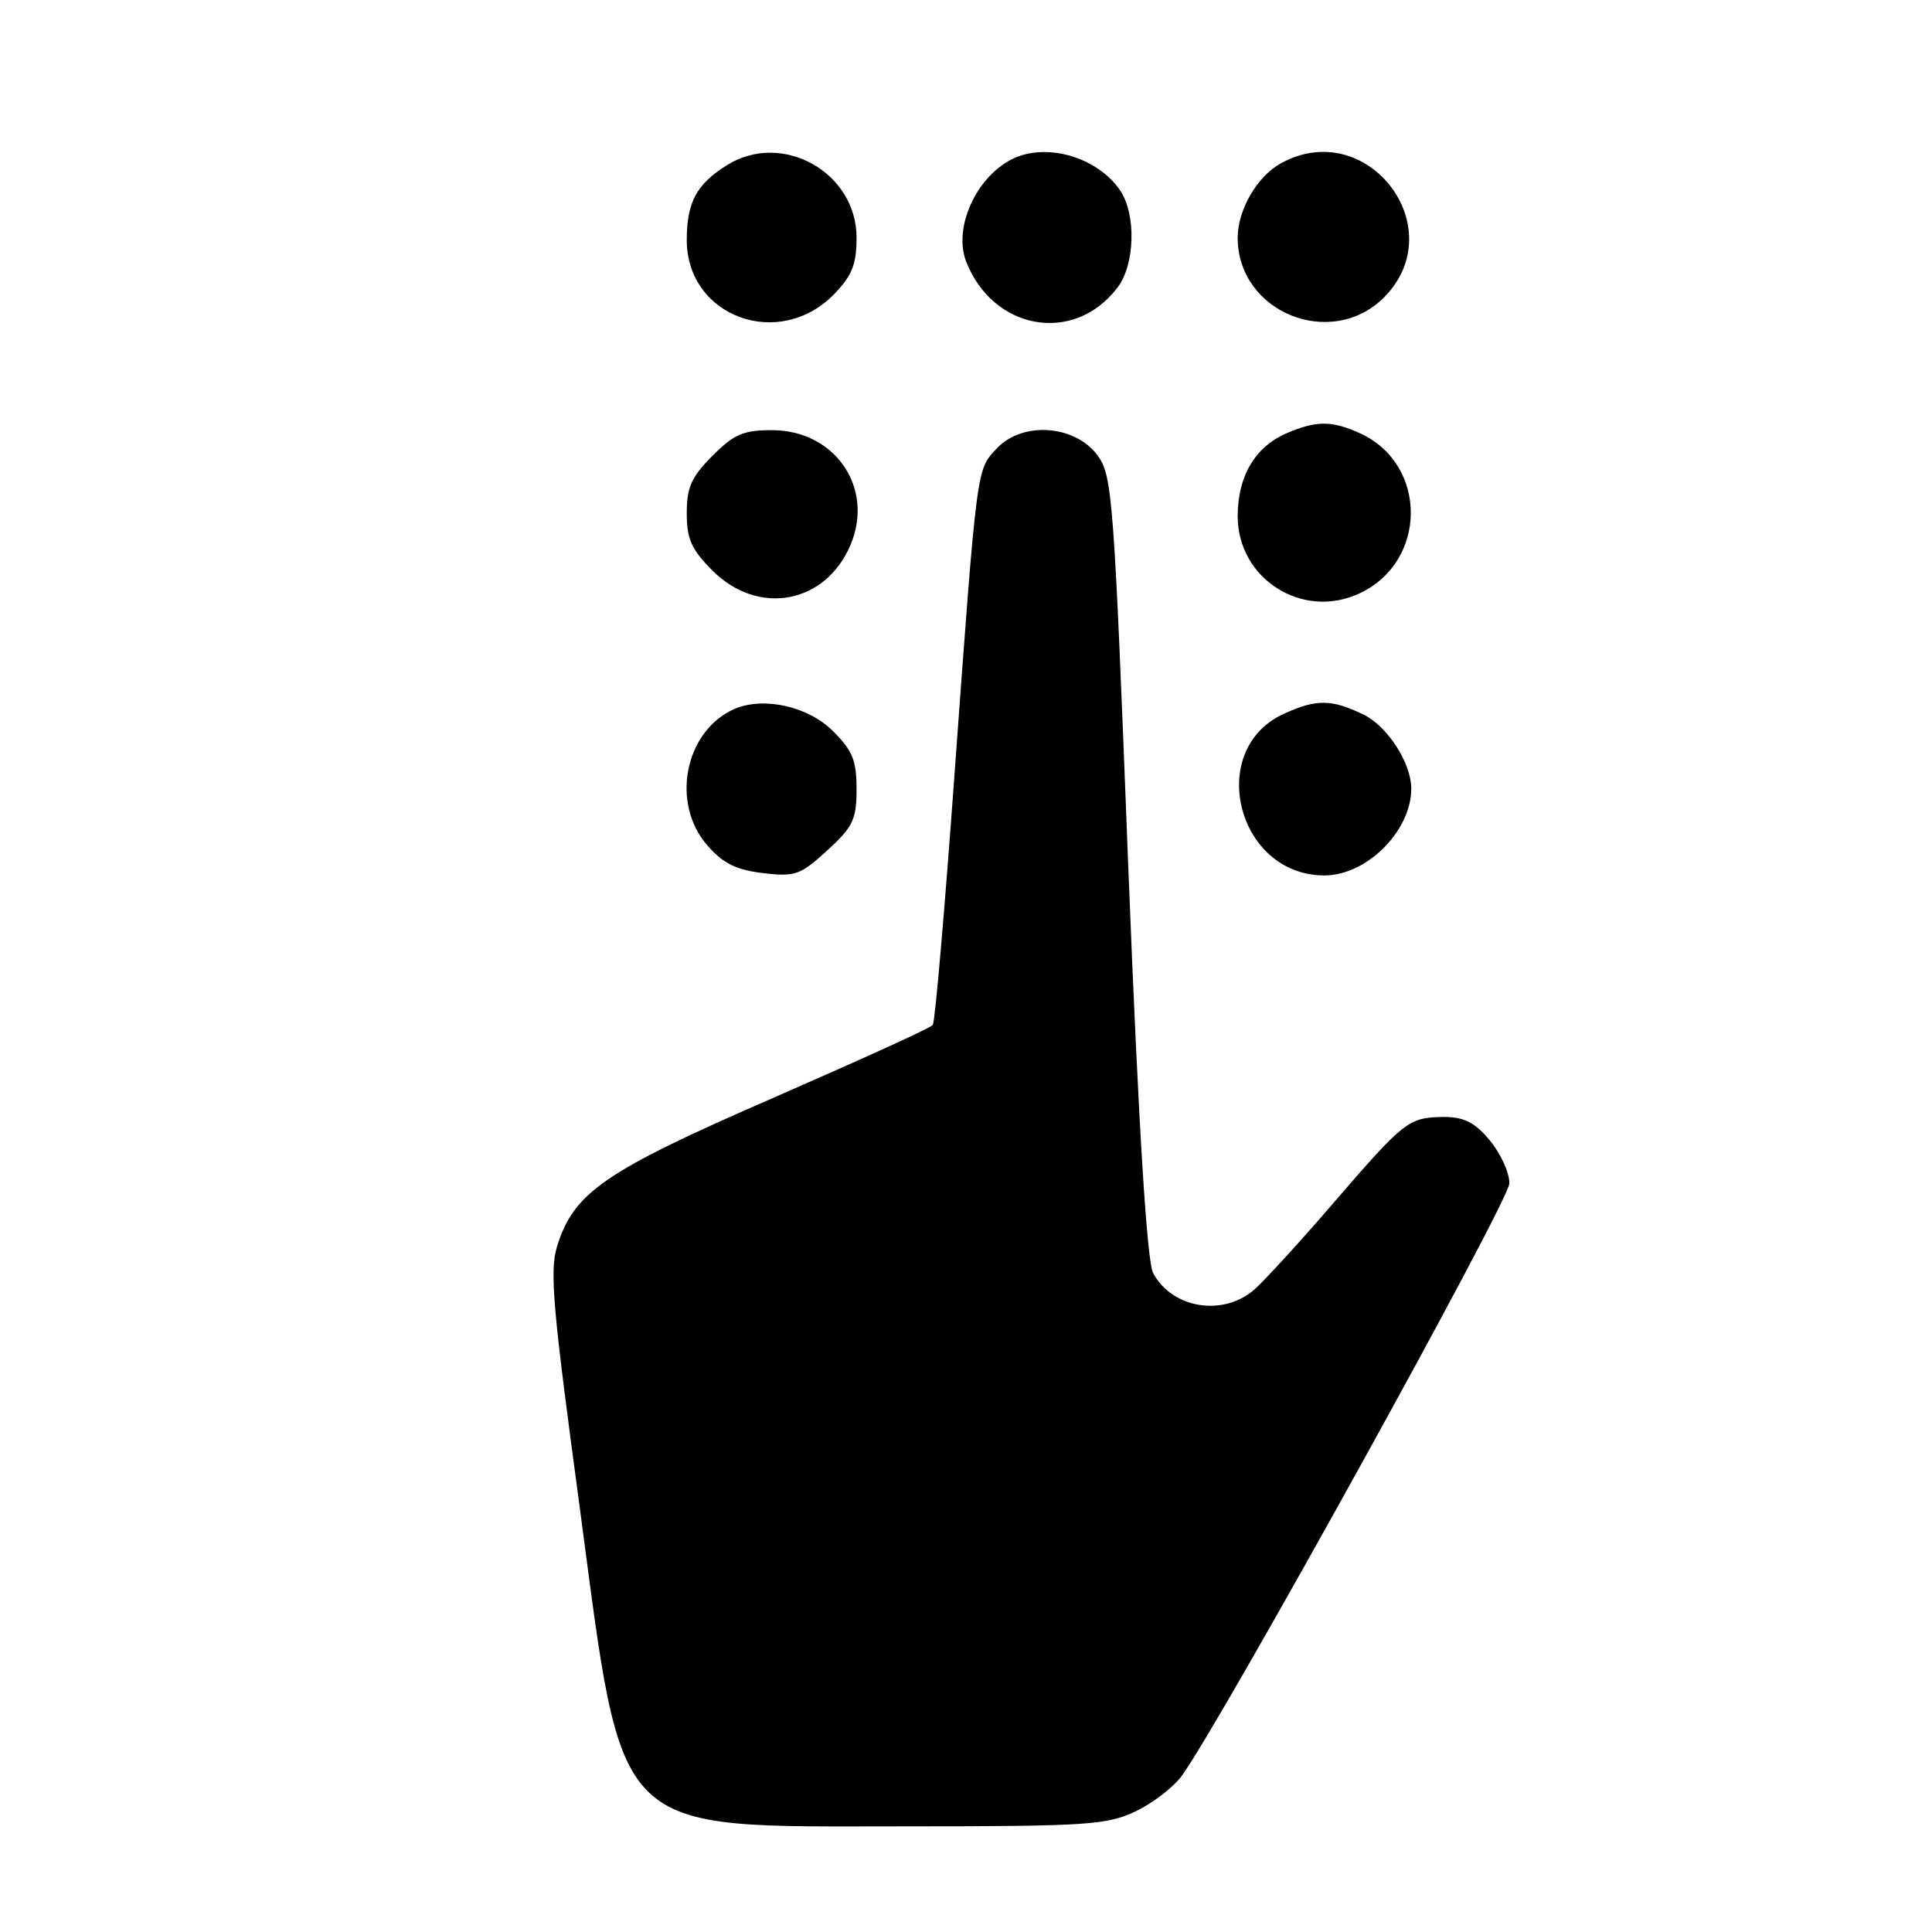
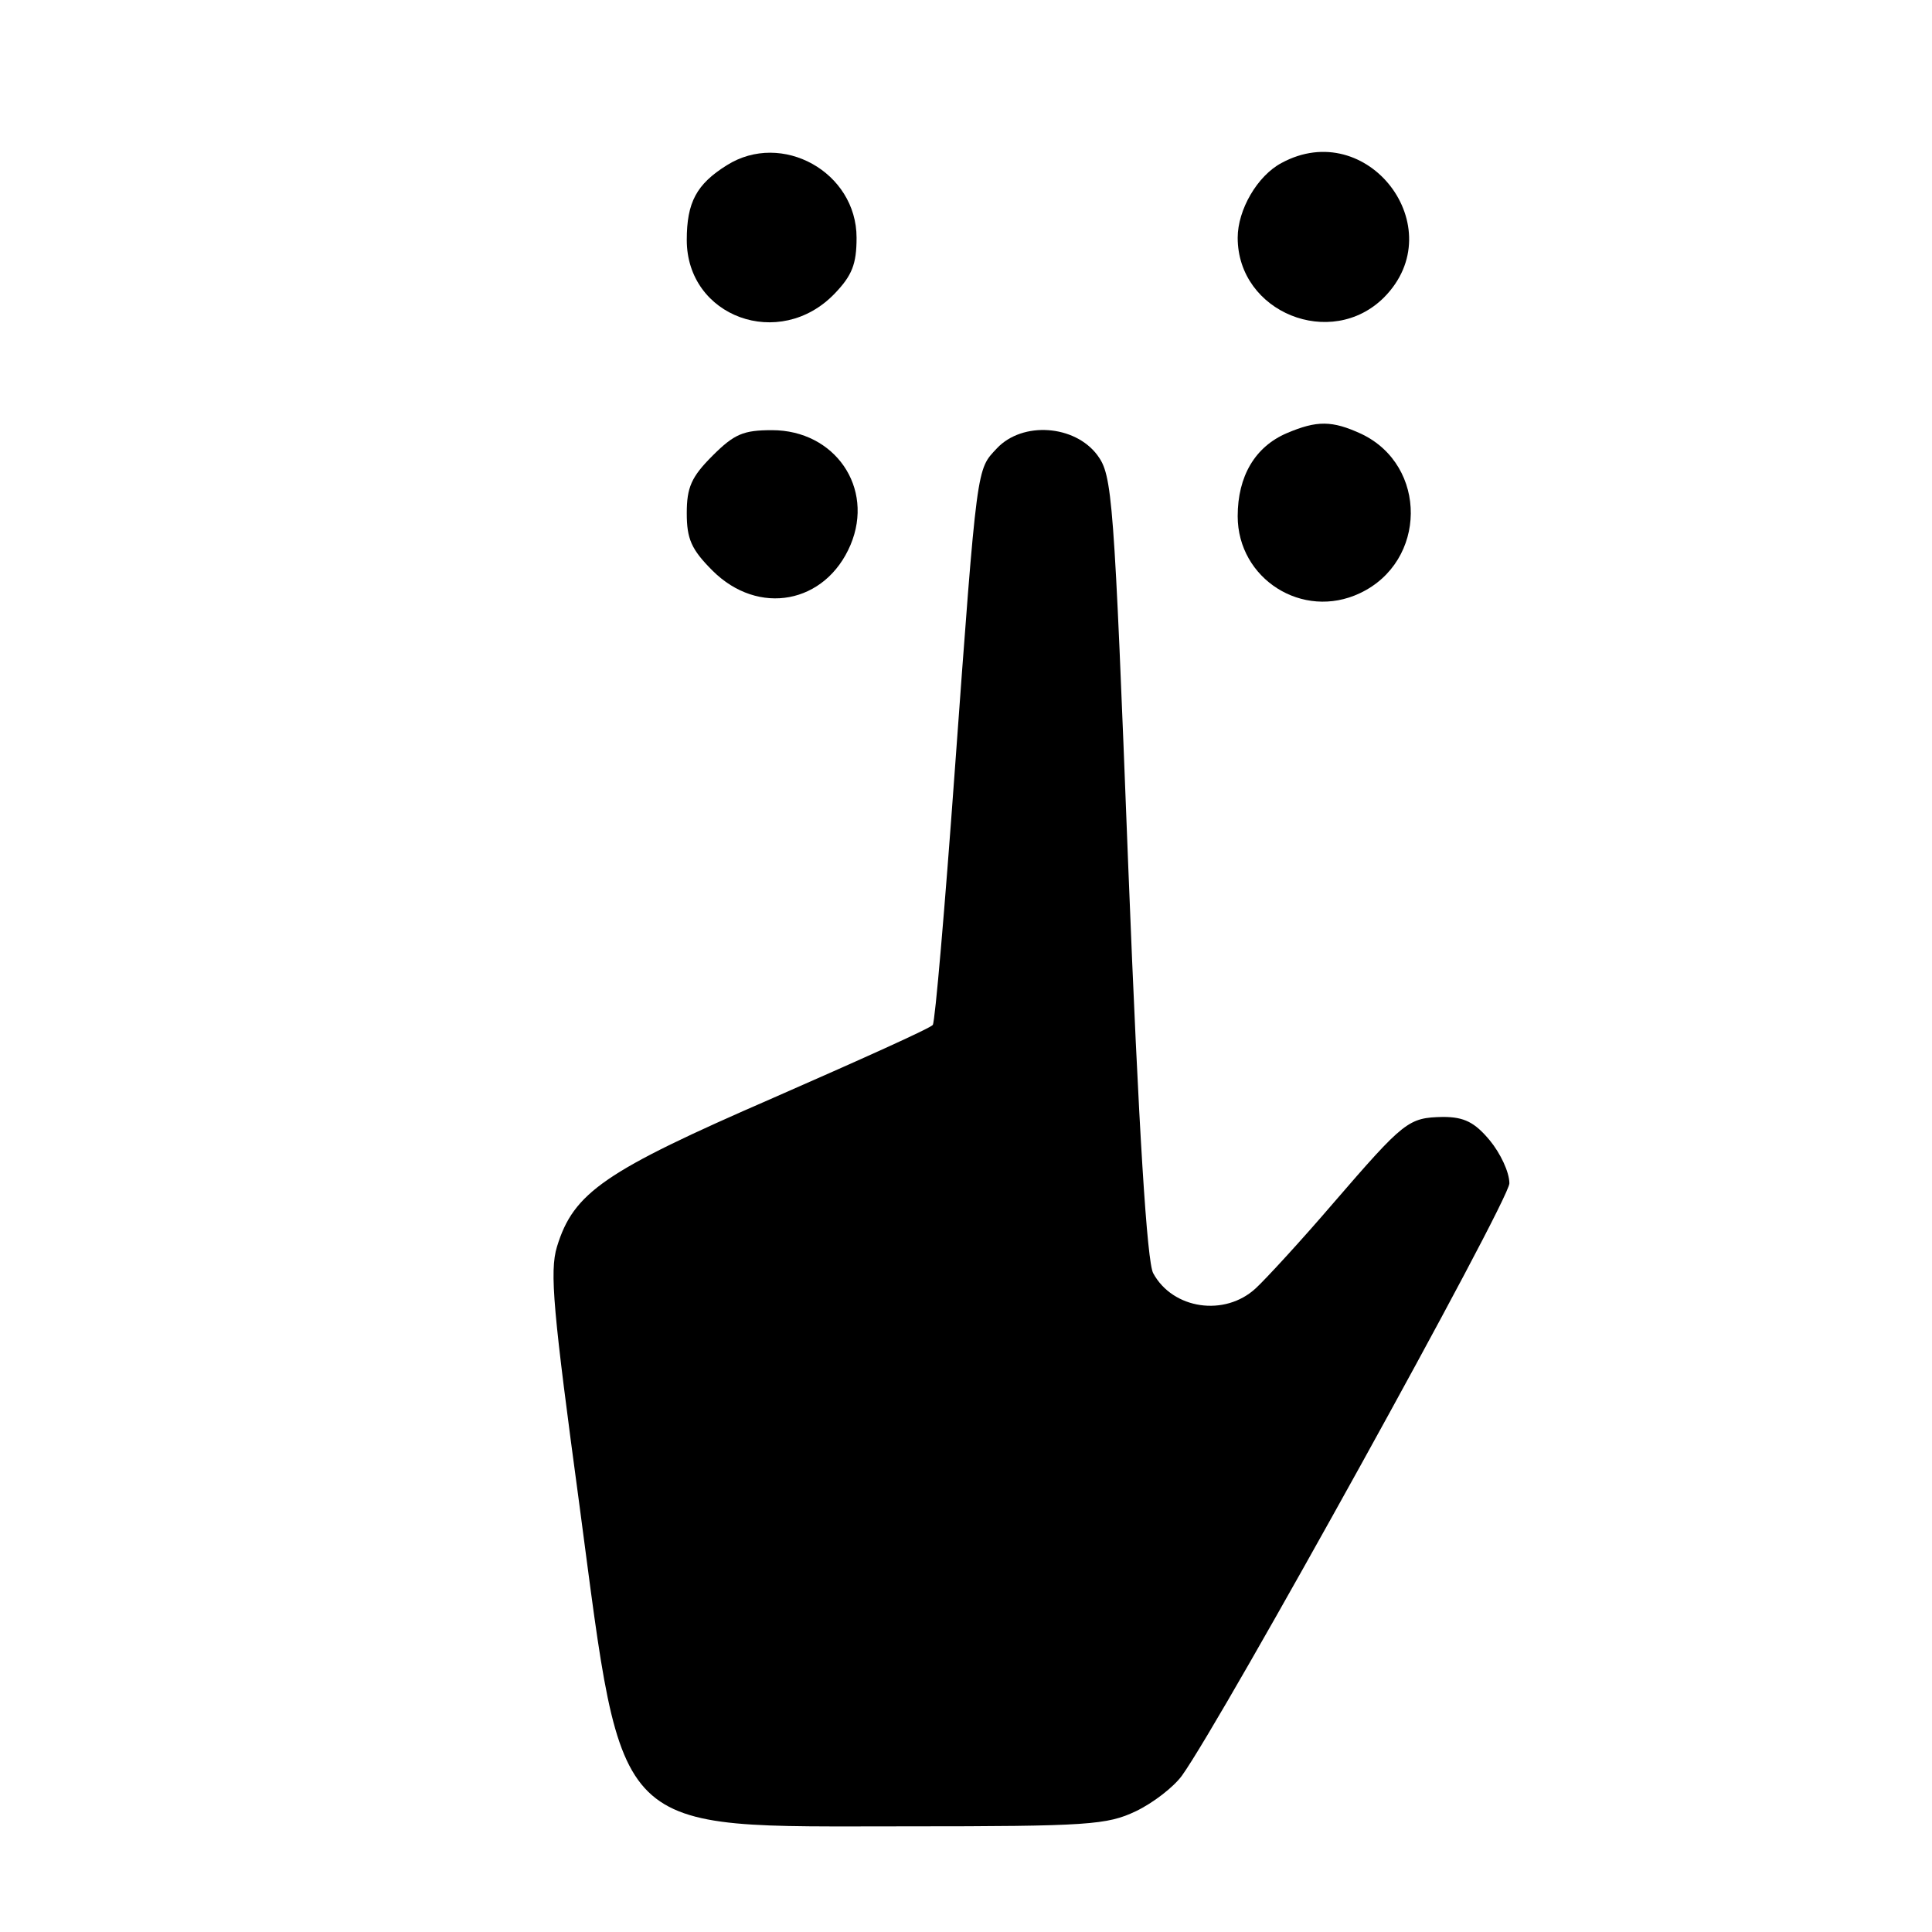
<svg xmlns="http://www.w3.org/2000/svg" version="1.0" width="256pt" height="256pt" viewBox="0 0 256 256" preserveAspectRatio="xMidYMid meet">
  <g transform="translate(0,256) scale(0.1,-0.1)" fill="#000000" stroke="none">
    <path d="M963 2341 c-40 -25 -53 -49 -53 -99 0 -102 123 -147 196 -71 23 24 29 39 29 74 0 87 -99 142 -172 96z" />
-     <path d="M1350 2353 c-52 -19 -88 -91 -70 -139 35 -91 142 -111 200 -36 24 30 26 98 4 130 -28 41 -89 61 -134 45z" />
    <path d="M1698 2344 c-32 -17 -58 -62 -58 -99 0 -99 124 -149 194 -79 91 92 -22 240 -136 178z" />
    <path d="M1705 1986 c-42 -18 -65 -57 -65 -110 0 -83 86 -138 162 -102 89 42 90 169 2 211 -39 18 -59 18 -99 1z" />
    <path d="M944 1956 c-28 -28 -34 -42 -34 -76 0 -34 6 -48 34 -76 61 -61 150 -44 183 34 32 76 -21 152 -104 152 -38 0 -50 -5 -79 -34z" />
    <path d="M1321 1966 c-27 -29 -26 -17 -56 -429 -13 -180 -26 -331 -29 -335 -2 -4 -98 -47 -212 -97 -223 -97 -264 -125 -286 -197 -10 -33 -5 -85 30 -344 59 -443 39 -424 433 -424 242 0 266 2 304 20 23 11 50 32 61 47 54 75 434 762 434 785 0 15 -12 40 -26 57 -20 24 -34 31 -62 31 -46 -1 -51 -5 -146 -115 -42 -49 -89 -100 -102 -112 -41 -38 -110 -28 -136 20 -8 15 -19 183 -33 539 -19 492 -21 518 -41 545 -30 40 -99 45 -133 9z" />
-     <path d="M974 1621 c-67 -29 -86 -126 -36 -182 21 -24 39 -32 74 -36 42 -5 49 -2 84 30 34 31 39 41 39 81 0 38 -5 51 -31 77 -33 33 -91 46 -130 30z" />
-     <path d="M1703 1615 c-106 -46 -65 -215 52 -215 56 0 115 59 115 115 0 34 -32 84 -65 99 -40 19 -60 20 -102 1z" />
  </g>
</svg>